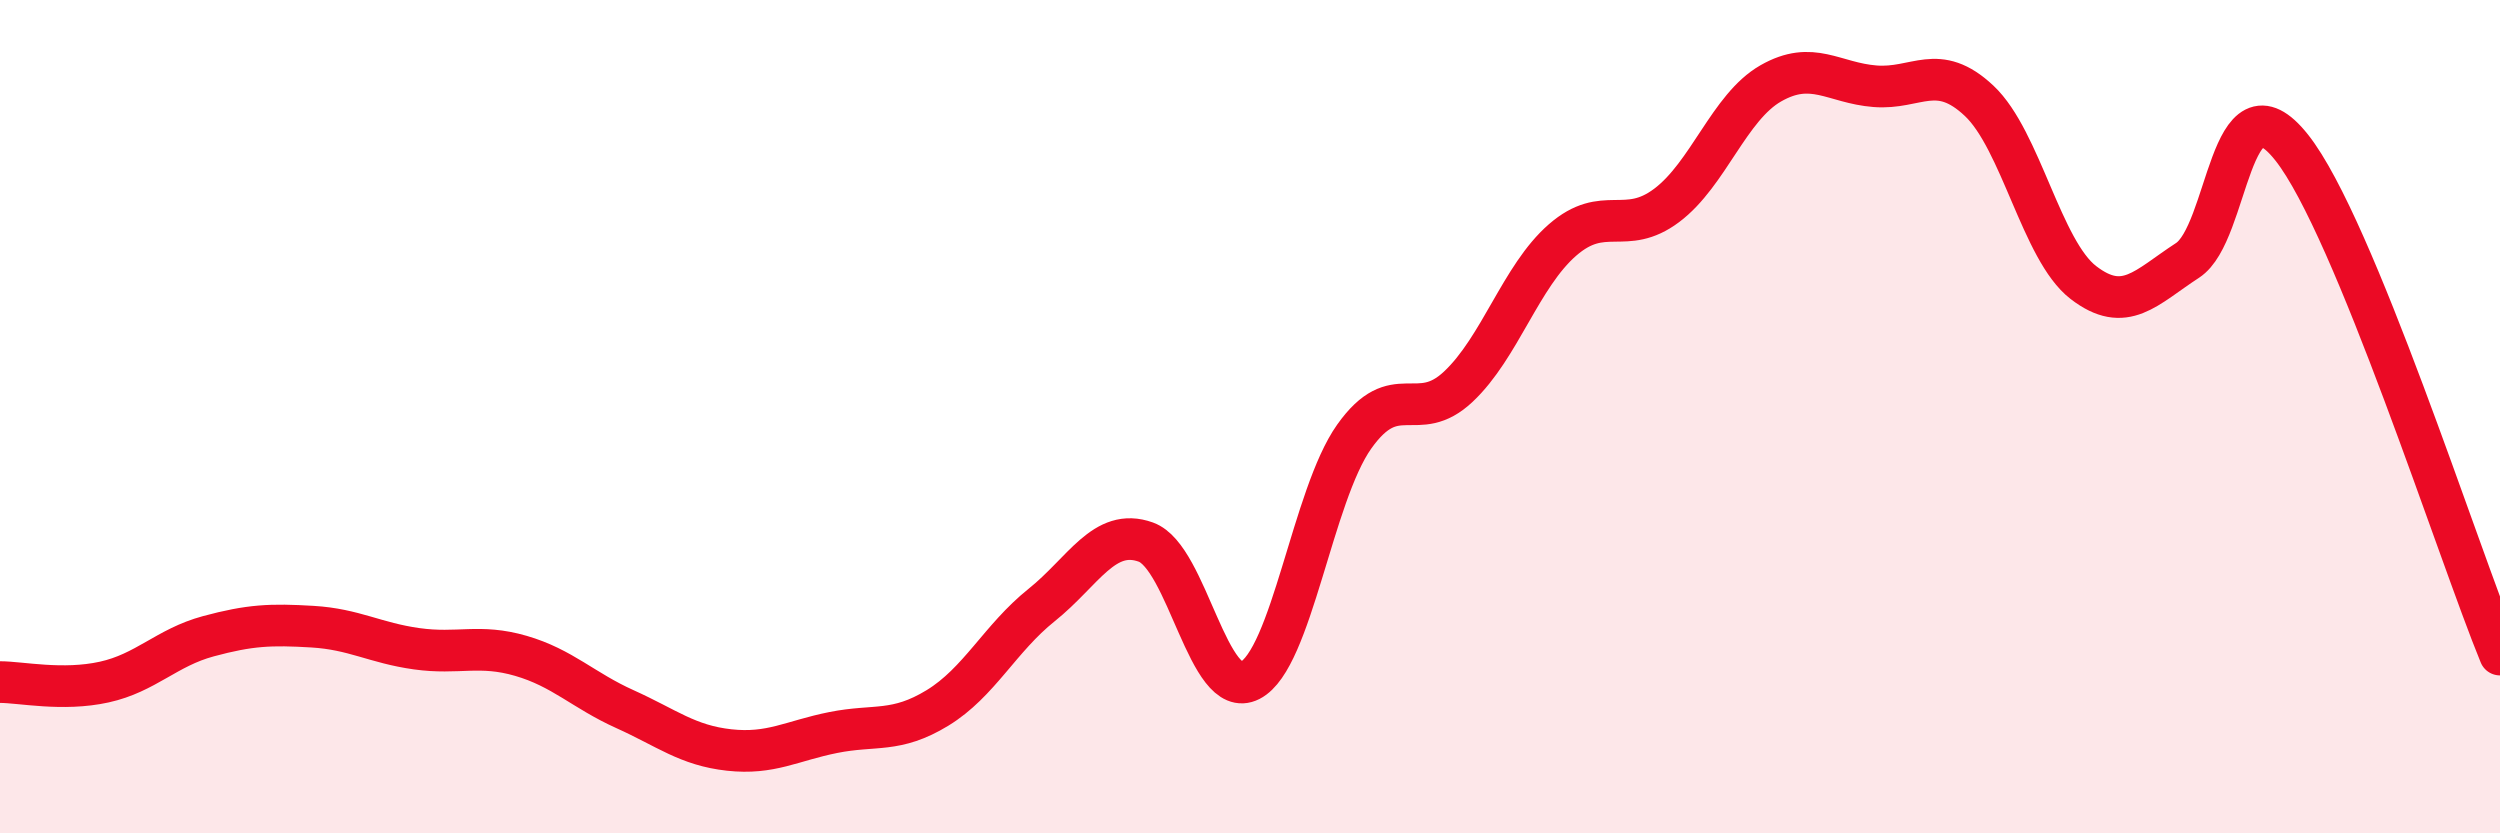
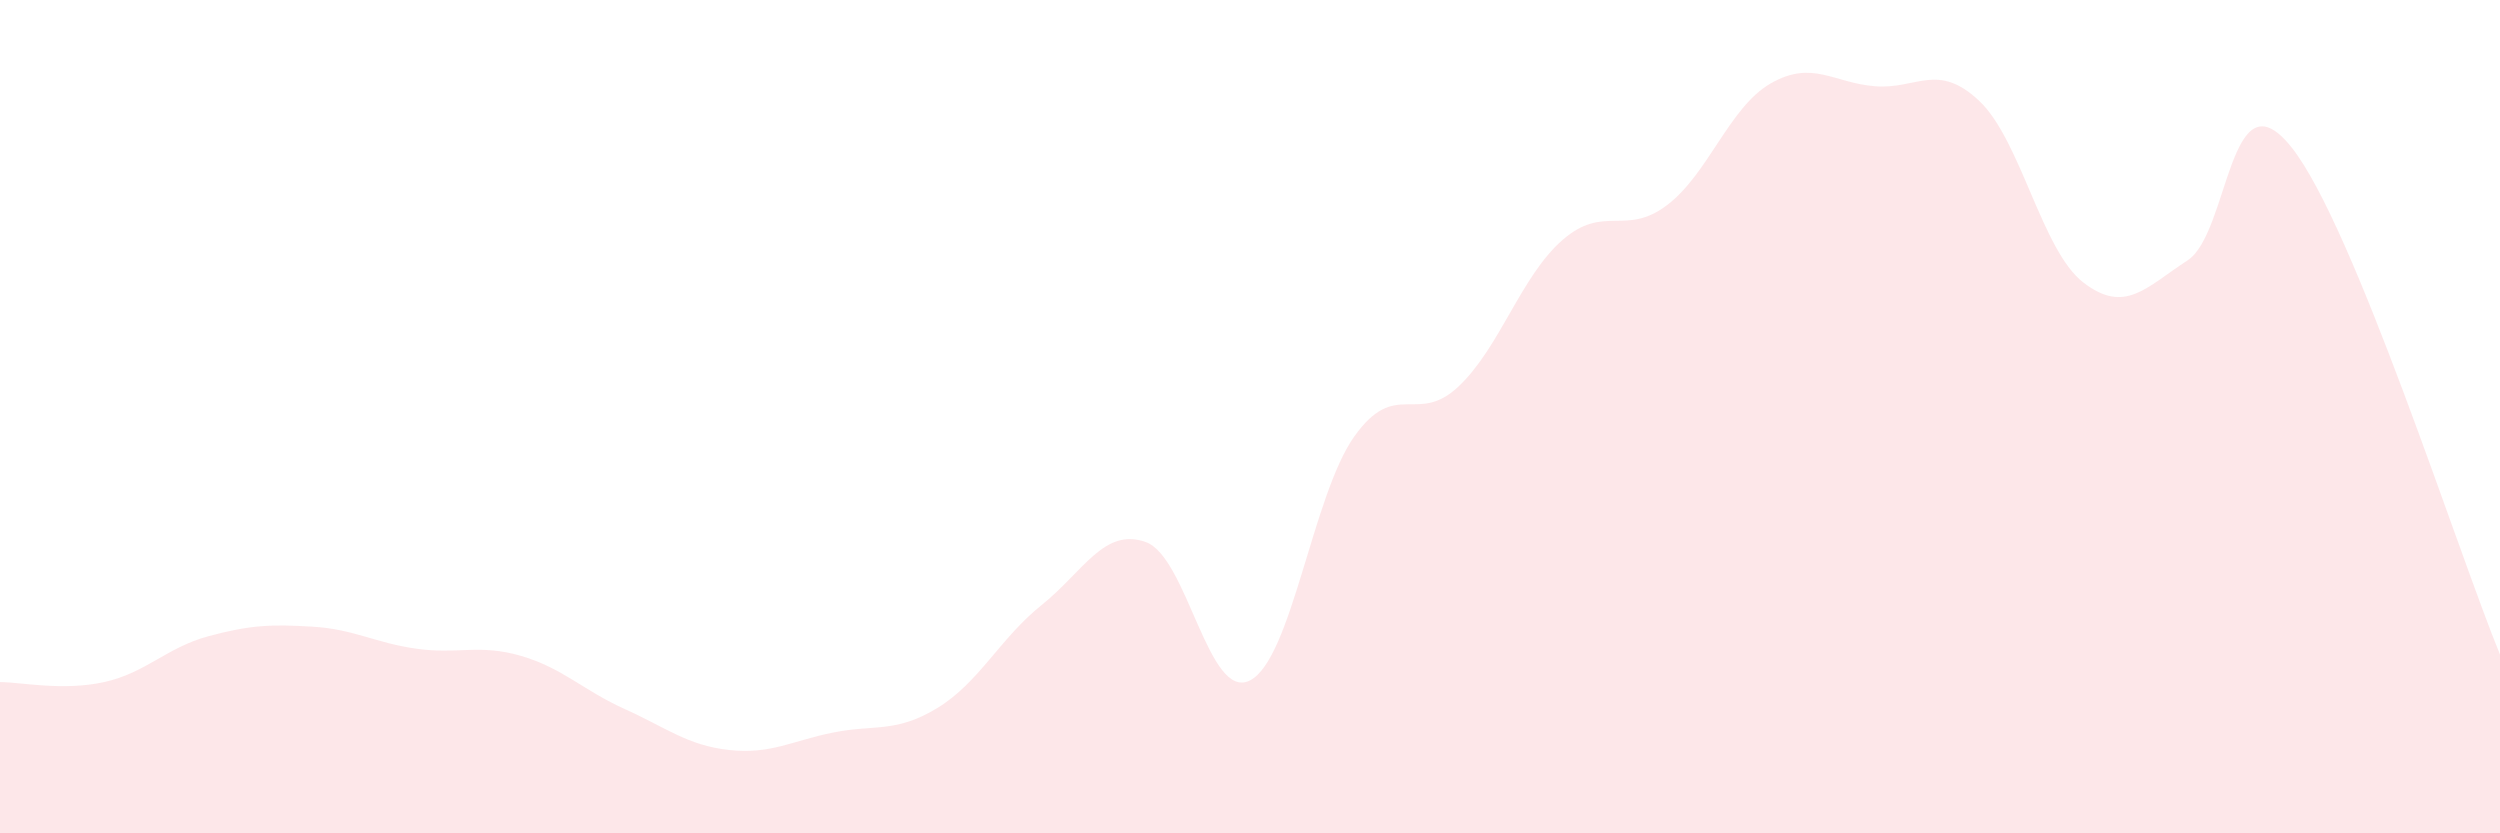
<svg xmlns="http://www.w3.org/2000/svg" width="60" height="20" viewBox="0 0 60 20">
  <path d="M 0,16.37 C 0.5,16.37 1.5,16.59 2.5,16.37 C 3.5,16.15 4,15.54 5,15.27 C 6,15 6.5,14.98 7.5,15.04 C 8.5,15.1 9,15.43 10,15.57 C 11,15.71 11.5,15.45 12.5,15.74 C 13.5,16.03 14,16.57 15,17.02 C 16,17.47 16.5,17.89 17.5,18 C 18.5,18.11 19,17.78 20,17.58 C 21,17.38 21.5,17.6 22.5,16.99 C 23.5,16.38 24,15.32 25,14.52 C 26,13.72 26.5,12.65 27.5,13.01 C 28.5,13.37 29,16.84 30,16.33 C 31,15.82 31.5,11.89 32.5,10.48 C 33.5,9.07 34,10.22 35,9.28 C 36,8.34 36.5,6.63 37.5,5.76 C 38.5,4.89 39,5.68 40,4.93 C 41,4.18 41.5,2.57 42.5,2 C 43.5,1.43 44,1.99 45,2.07 C 46,2.15 46.5,1.48 47.5,2.42 C 48.5,3.36 49,6.01 50,6.78 C 51,7.55 51.5,6.9 52.5,6.25 C 53.5,5.6 53.5,1.65 55,3.54 C 56.5,5.43 59,13.28 60,15.71L60 20L0 20Z" fill="#EB0A25" opacity="0.1" stroke-linecap="round" stroke-linejoin="round" />
-   <path d="M 0,16.37 C 0.5,16.37 1.5,16.59 2.5,16.37 C 3.5,16.15 4,15.54 5,15.27 C 6,15 6.5,14.98 7.5,15.04 C 8.5,15.1 9,15.43 10,15.57 C 11,15.71 11.5,15.45 12.5,15.74 C 13.5,16.03 14,16.57 15,17.02 C 16,17.47 16.5,17.89 17.5,18 C 18.5,18.11 19,17.78 20,17.58 C 21,17.38 21.5,17.6 22.5,16.99 C 23.5,16.38 24,15.32 25,14.52 C 26,13.72 26.5,12.65 27.5,13.01 C 28.5,13.37 29,16.84 30,16.33 C 31,15.82 31.5,11.89 32.5,10.48 C 33.5,9.07 34,10.22 35,9.28 C 36,8.34 36.5,6.63 37.5,5.76 C 38.5,4.89 39,5.68 40,4.93 C 41,4.18 41.5,2.57 42.5,2 C 43.5,1.43 44,1.99 45,2.07 C 46,2.15 46.5,1.48 47.5,2.42 C 48.5,3.36 49,6.01 50,6.78 C 51,7.55 51.5,6.9 52.5,6.25 C 53.5,5.6 53.5,1.65 55,3.54 C 56.5,5.43 59,13.28 60,15.71" stroke="#EB0A25" stroke-width="1" fill="none" stroke-linecap="round" stroke-linejoin="round" />
</svg>